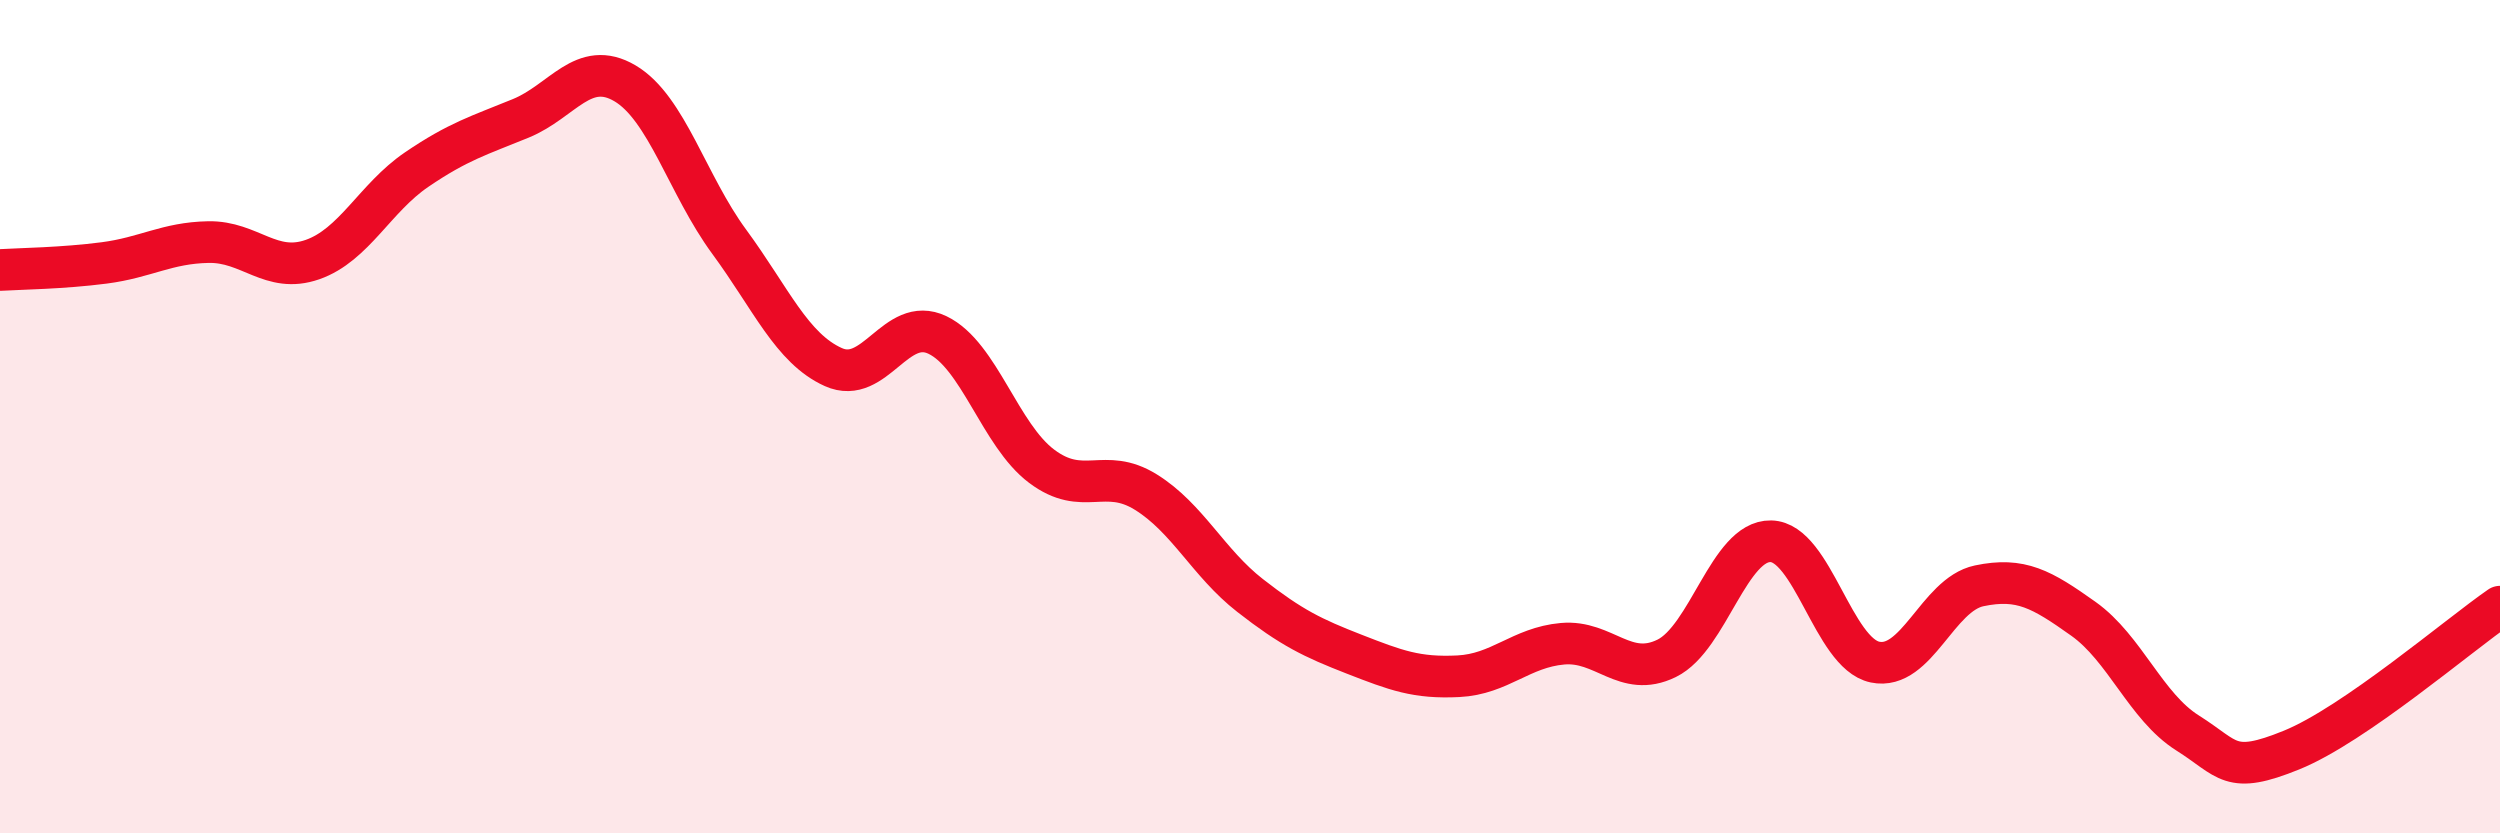
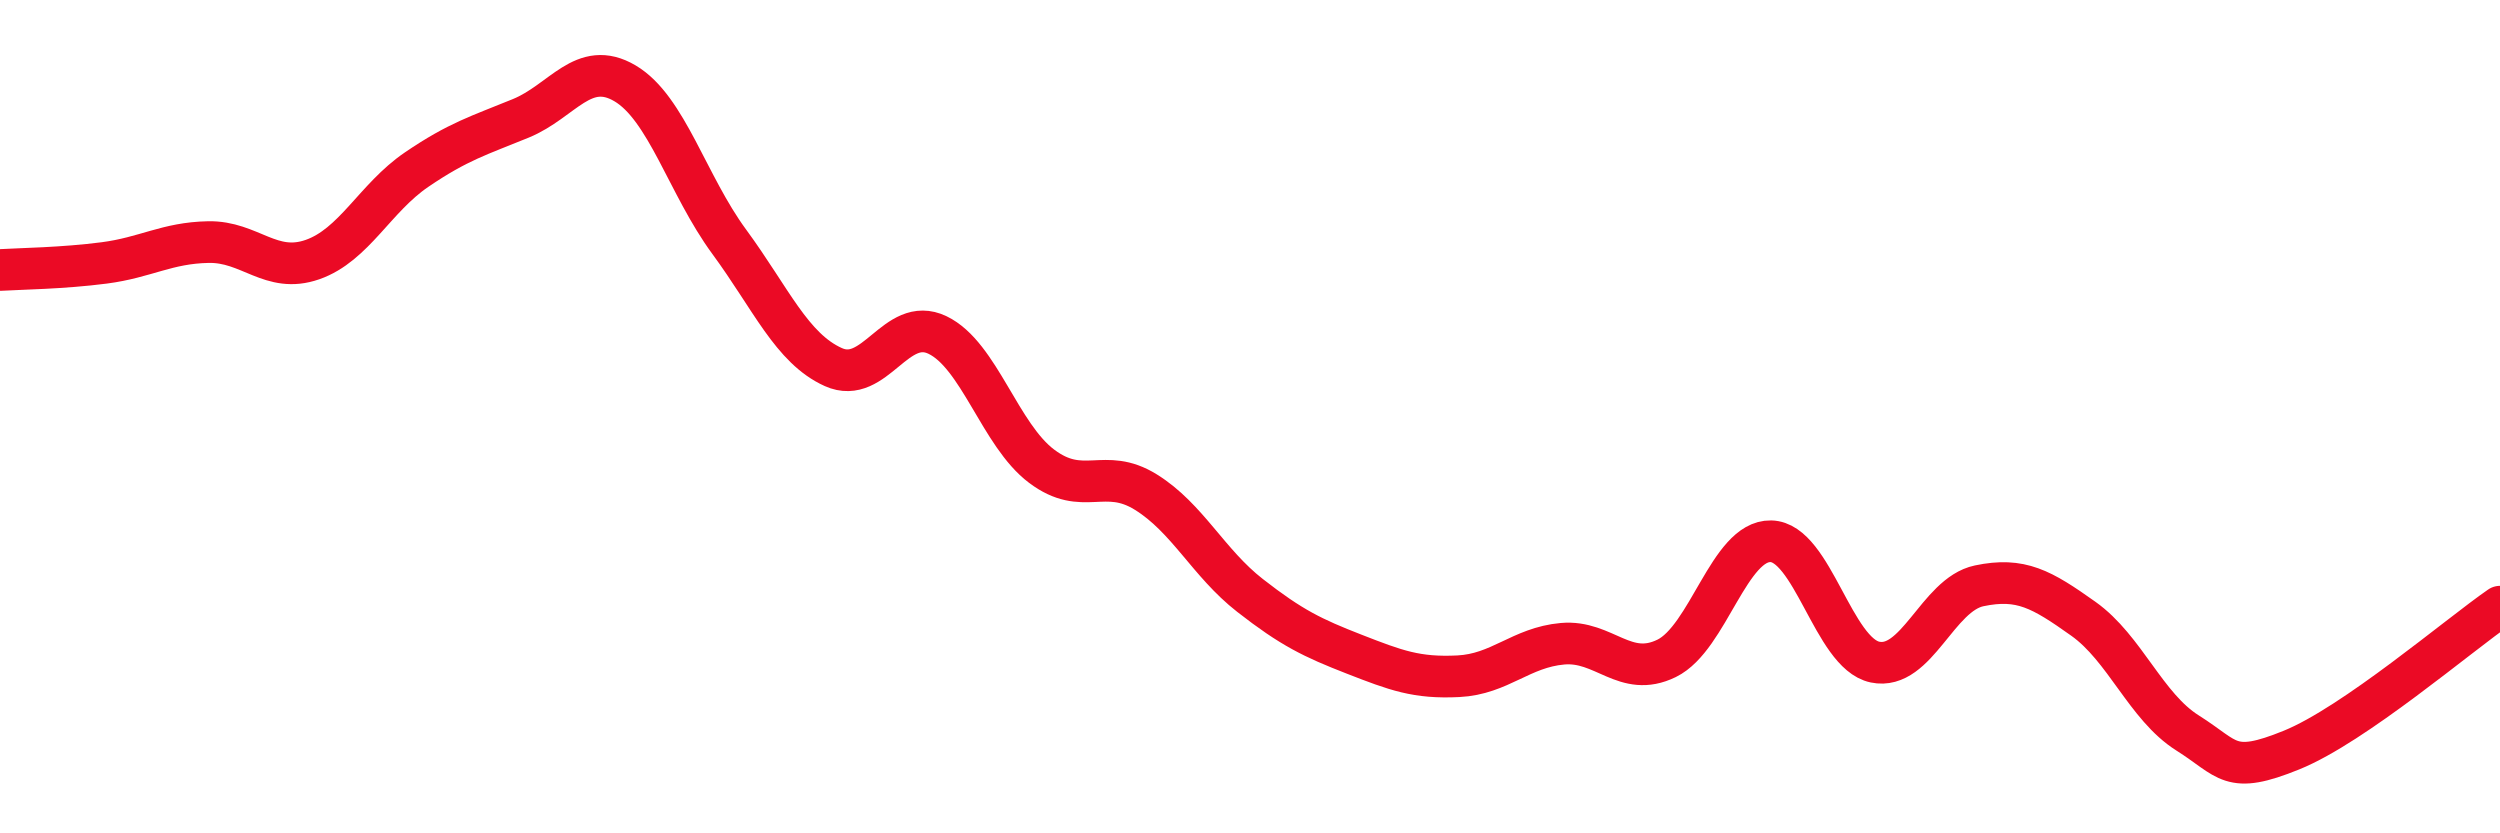
<svg xmlns="http://www.w3.org/2000/svg" width="60" height="20" viewBox="0 0 60 20">
-   <path d="M 0,6.48 C 0.5,6.45 1.5,6.44 2.5,6.31 C 3.5,6.18 4,5.83 5,5.81 C 6,5.79 6.5,6.58 7.5,6.23 C 8.5,5.88 9,4.75 10,4.07 C 11,3.39 11.5,3.25 12.5,2.84 C 13.5,2.43 14,1.41 15,2 C 16,2.59 16.5,4.44 17.5,5.8 C 18.5,7.16 19,8.36 20,8.81 C 21,9.26 21.5,7.56 22.5,8.04 C 23.5,8.52 24,10.44 25,11.19 C 26,11.94 26.5,11.19 27.5,11.81 C 28.5,12.43 29,13.51 30,14.29 C 31,15.07 31.5,15.31 32.5,15.7 C 33.5,16.09 34,16.28 35,16.23 C 36,16.18 36.5,15.54 37.5,15.45 C 38.5,15.36 39,16.29 40,15.8 C 41,15.31 41.5,12.97 42.5,12.99 C 43.5,13.01 44,15.68 45,15.89 C 46,16.1 46.5,14.27 47.5,14.06 C 48.5,13.85 49,14.14 50,14.85 C 51,15.56 51.5,16.96 52.5,17.59 C 53.5,18.22 53.5,18.61 55,18 C 56.5,17.39 59,15.25 60,14.56L60 20L0 20Z" fill="#EB0A25" opacity="0.1" stroke-linecap="round" stroke-linejoin="round" />
  <path d="M 0,6.48 C 0.5,6.45 1.5,6.44 2.5,6.31 C 3.5,6.18 4,5.83 5,5.81 C 6,5.79 6.5,6.58 7.5,6.23 C 8.5,5.88 9,4.75 10,4.07 C 11,3.39 11.5,3.25 12.5,2.84 C 13.5,2.43 14,1.41 15,2 C 16,2.59 16.5,4.44 17.5,5.8 C 18.5,7.16 19,8.36 20,8.81 C 21,9.26 21.5,7.56 22.5,8.04 C 23.5,8.52 24,10.44 25,11.19 C 26,11.94 26.5,11.19 27.5,11.81 C 28.5,12.43 29,13.51 30,14.29 C 31,15.07 31.5,15.31 32.5,15.7 C 33.5,16.09 34,16.28 35,16.23 C 36,16.18 36.5,15.54 37.5,15.45 C 38.5,15.36 39,16.29 40,15.8 C 41,15.31 41.5,12.97 42.5,12.99 C 43.5,13.01 44,15.68 45,15.89 C 46,16.1 46.5,14.27 47.5,14.06 C 48.5,13.85 49,14.14 50,14.85 C 51,15.56 51.5,16.96 52.5,17.59 C 53.5,18.22 53.5,18.61 55,18 C 56.5,17.39 59,15.25 60,14.56" stroke="#EB0A25" stroke-width="1" fill="none" stroke-linecap="round" stroke-linejoin="round" />
</svg>